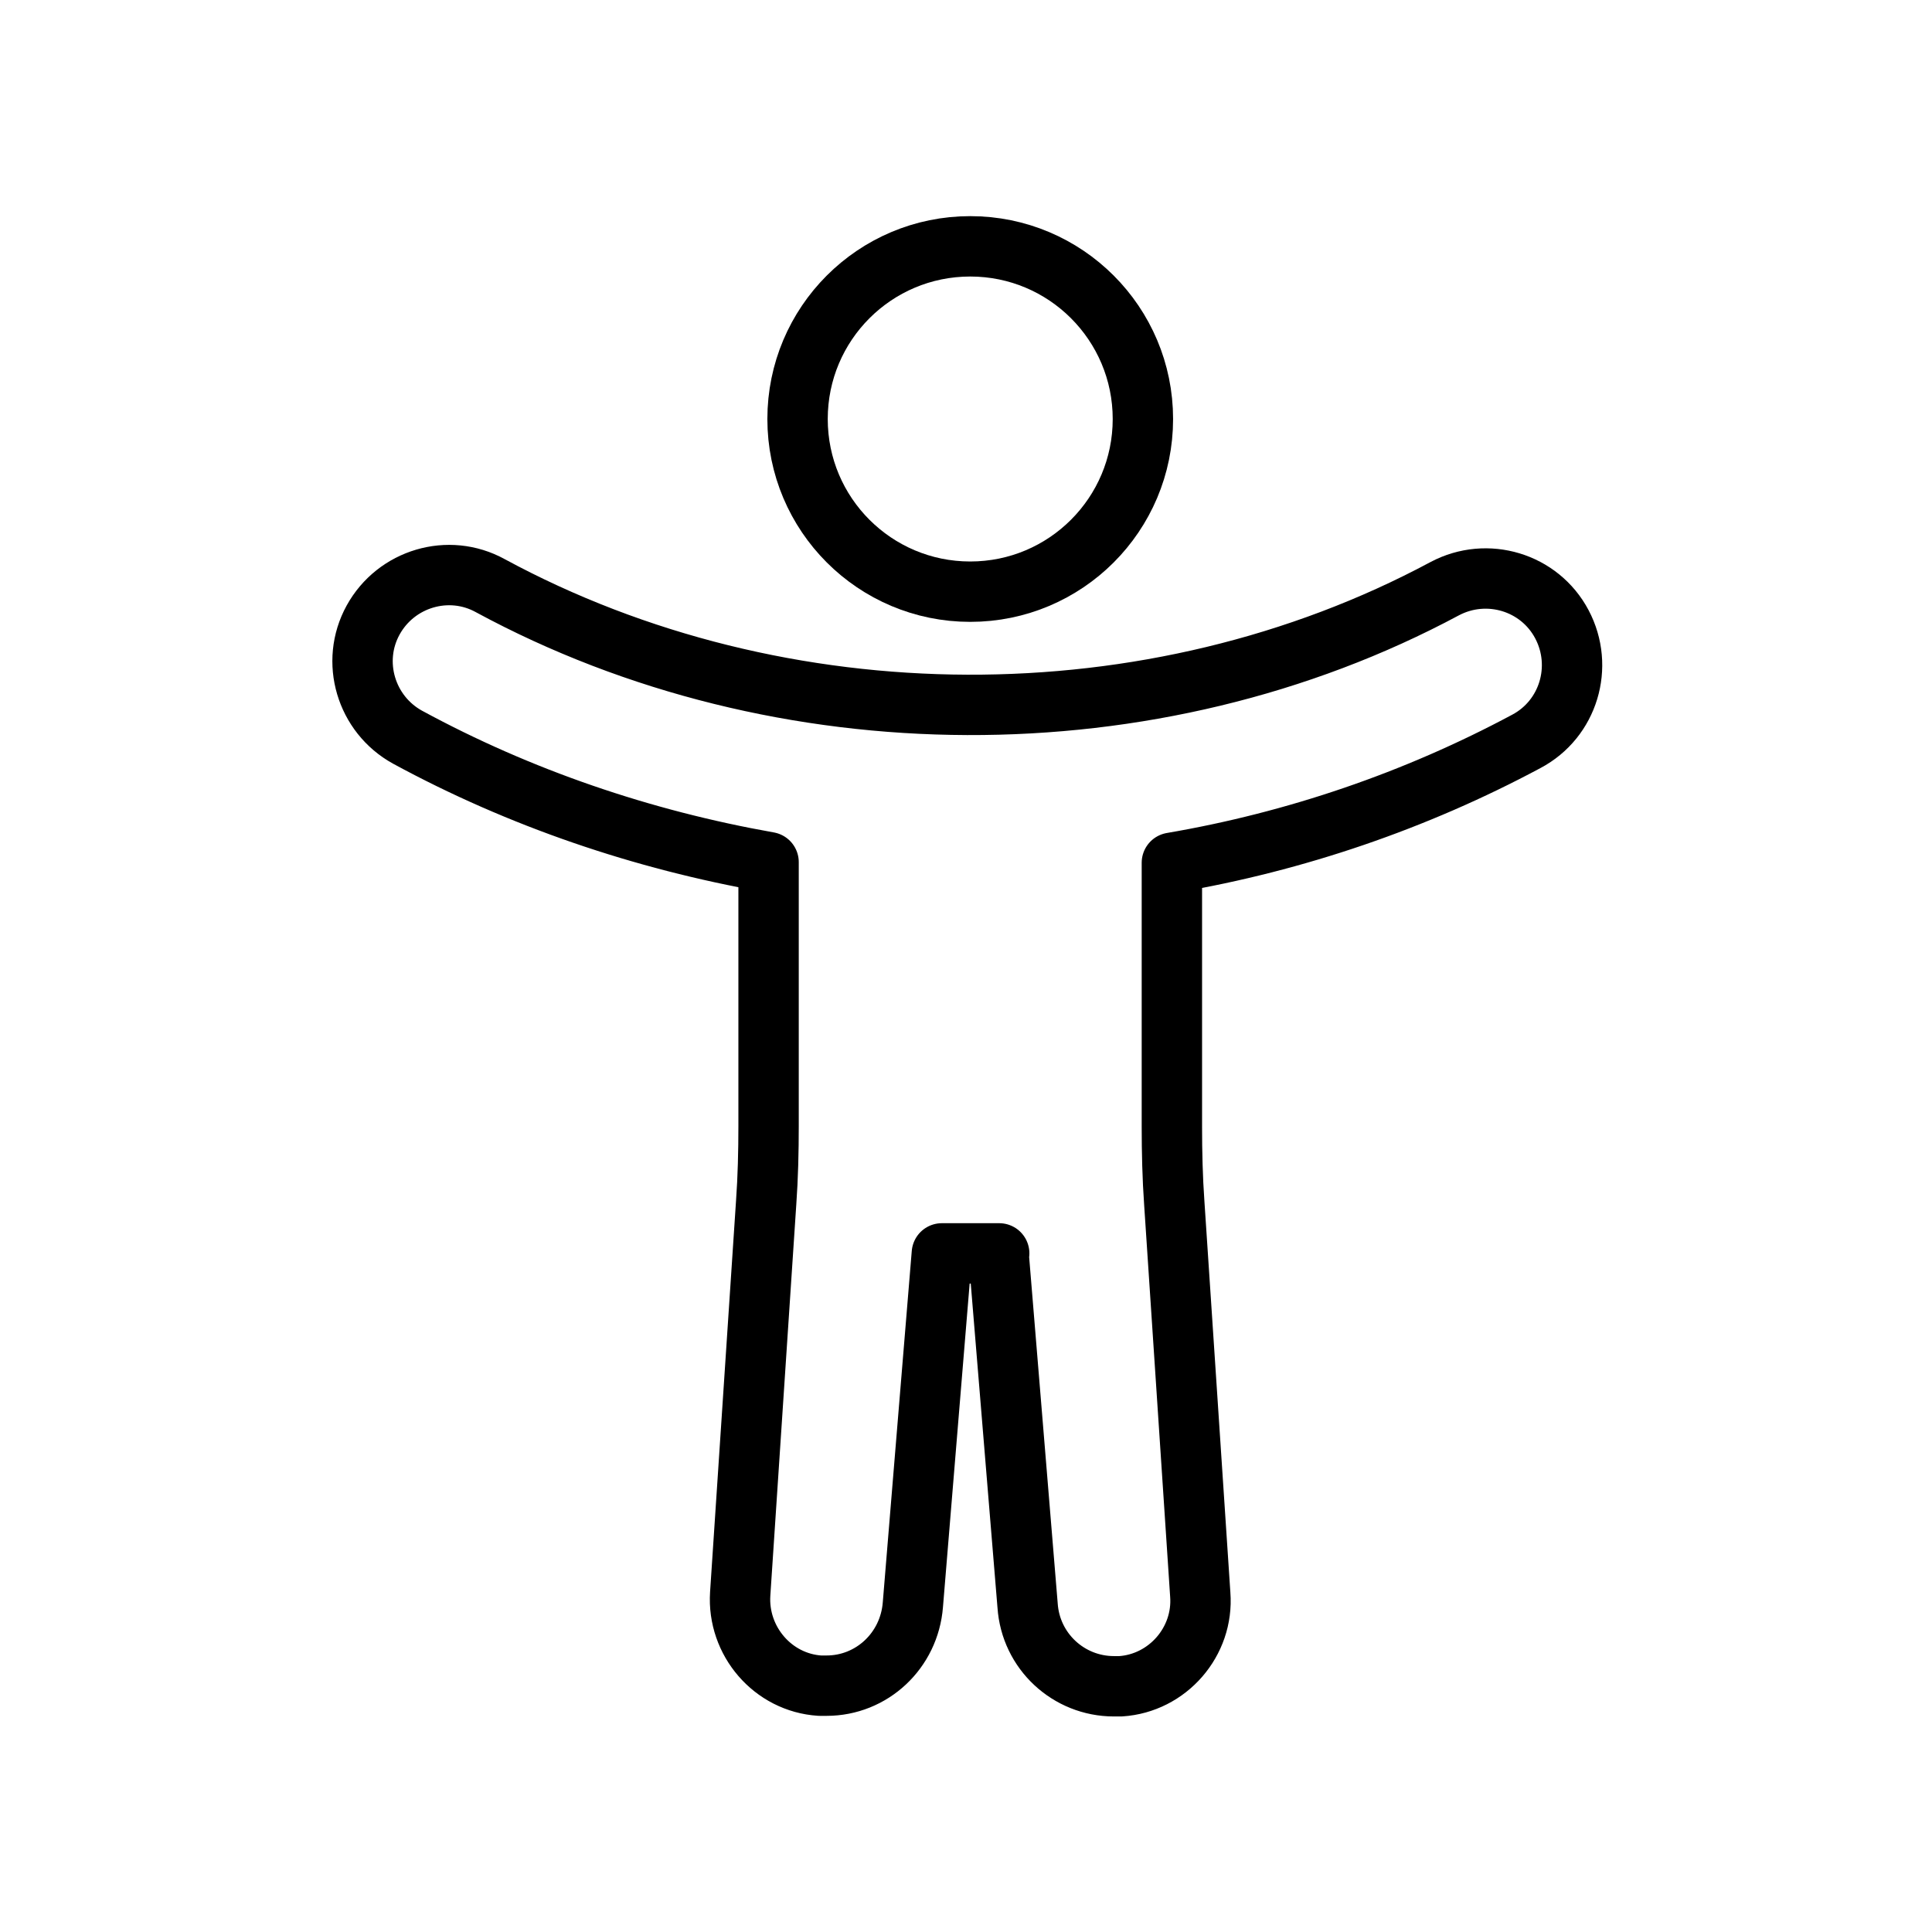
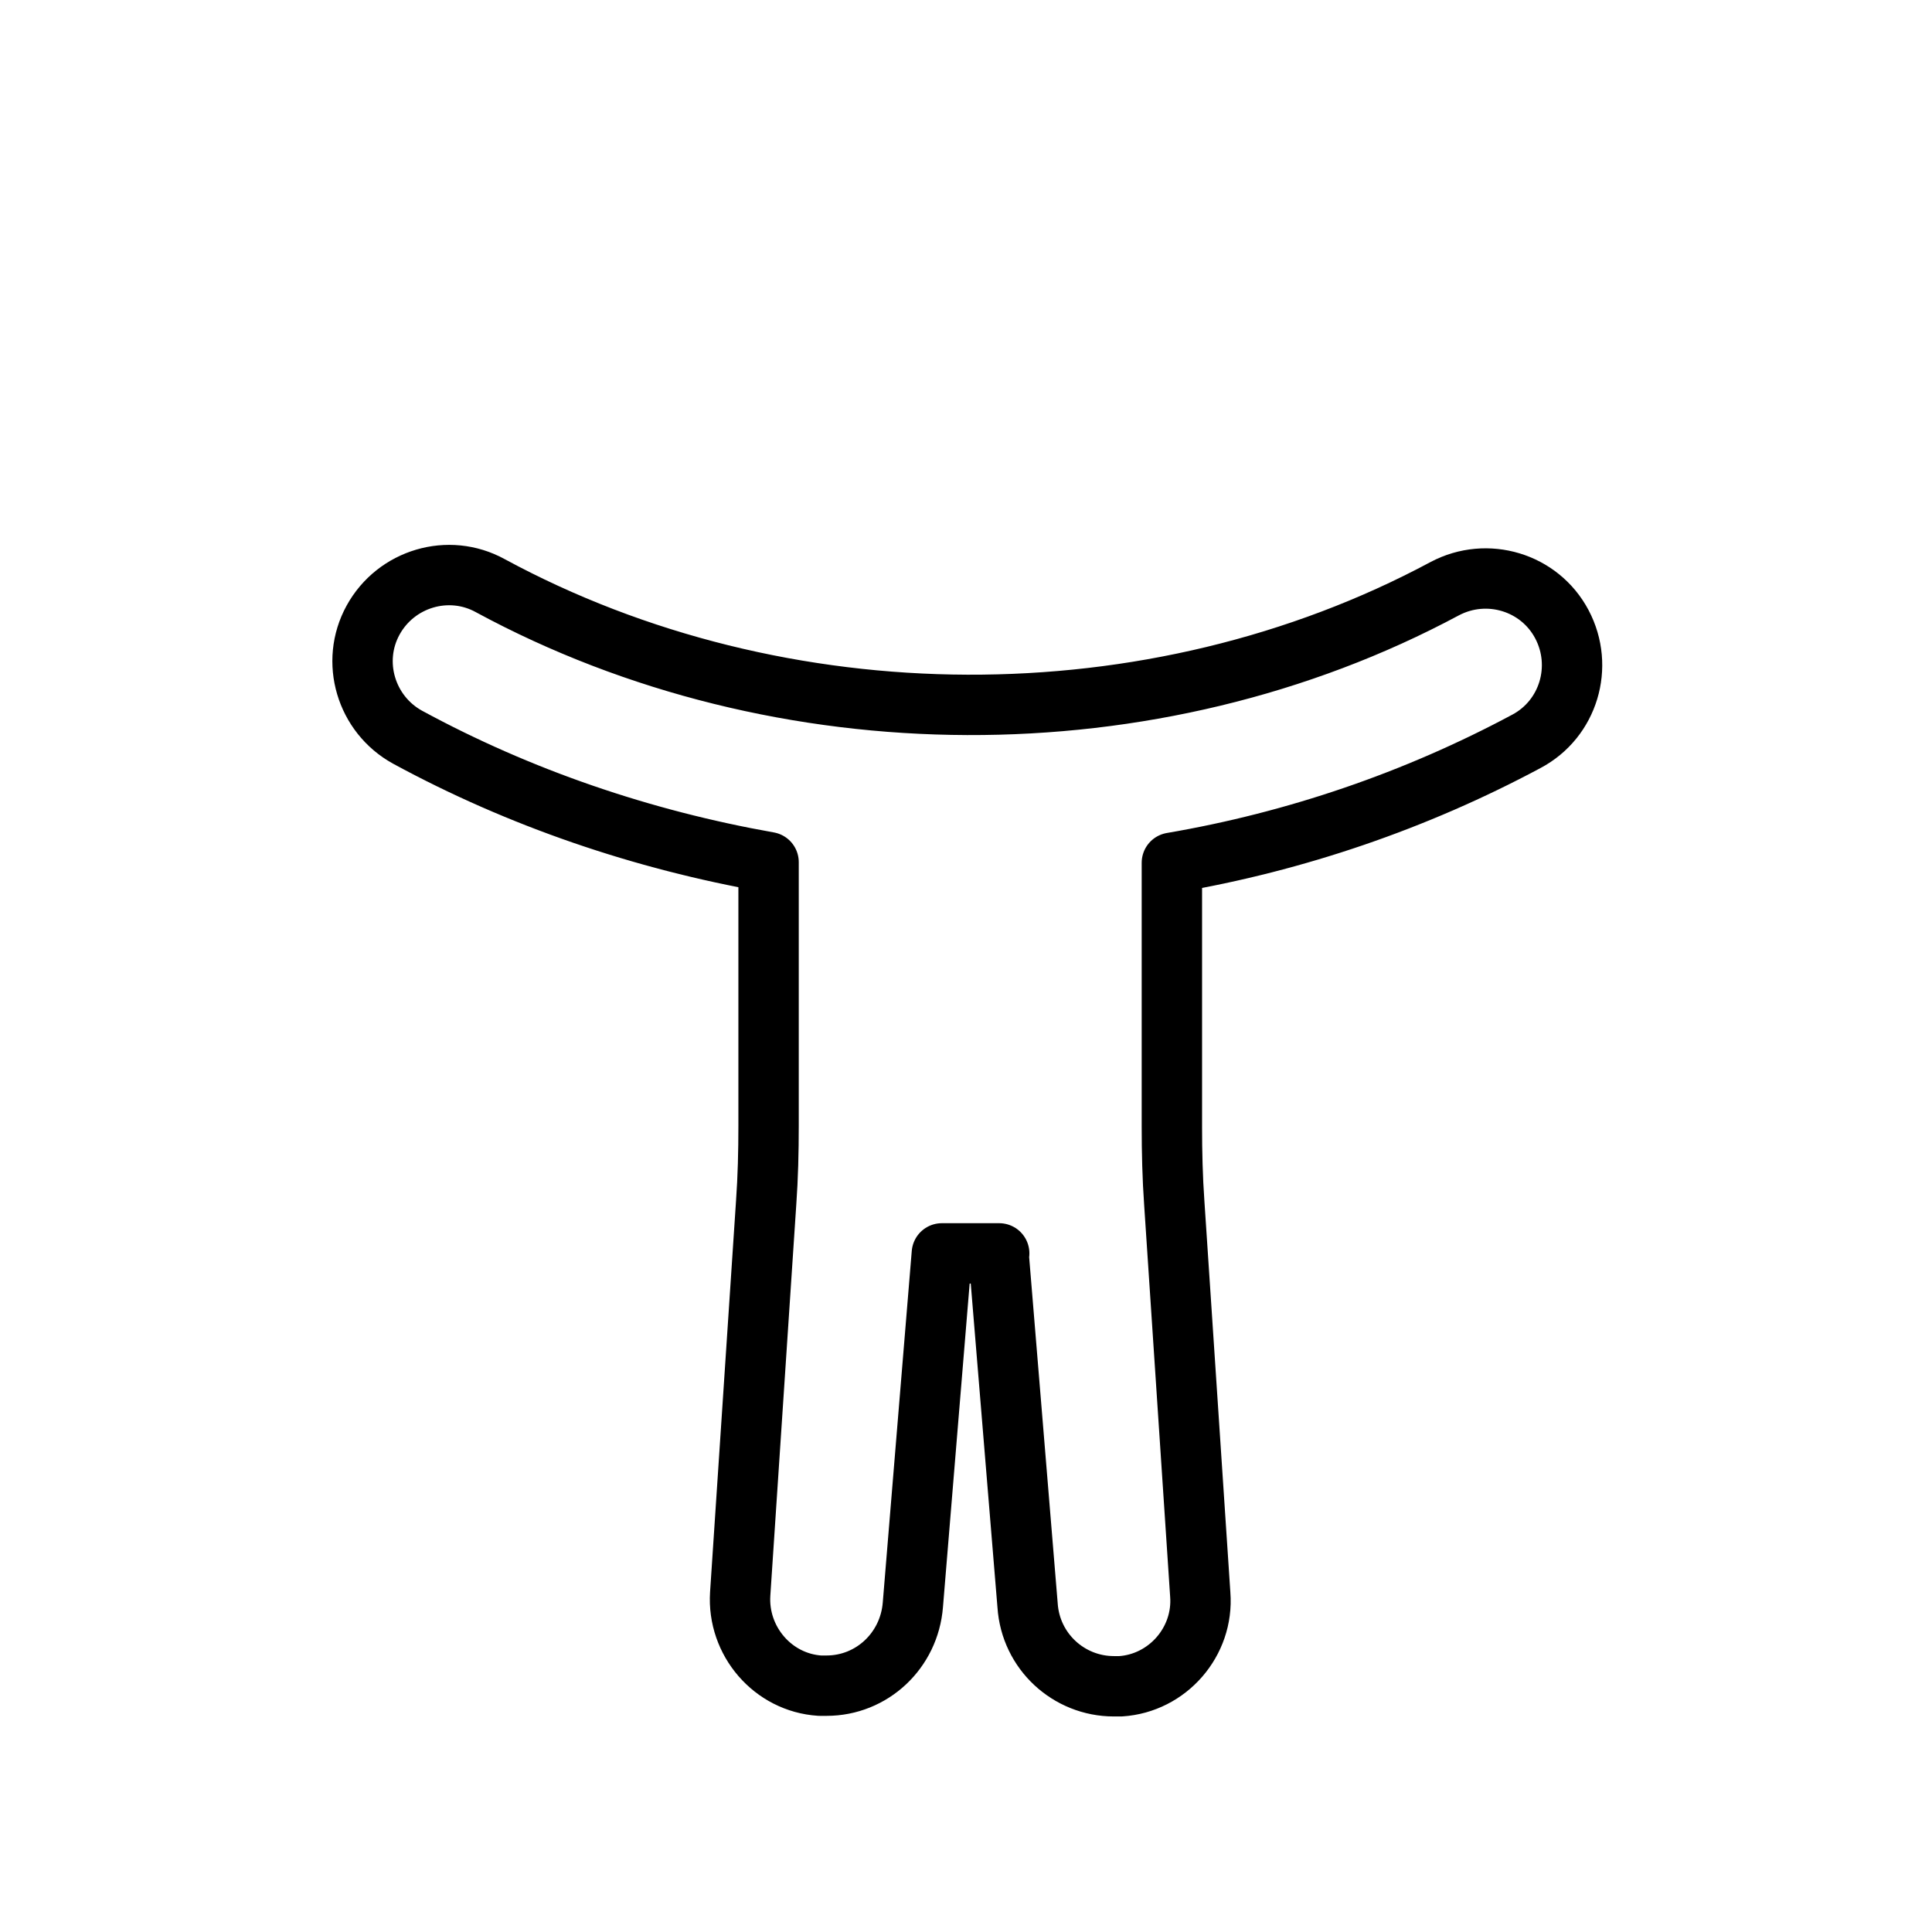
<svg xmlns="http://www.w3.org/2000/svg" id="Artwork" viewBox="0 0 32 32">
  <defs>
    <style>.cls-1{fill:none;stroke:#000;stroke-linecap:round;stroke-linejoin:round;}</style>
  </defs>
-   <path class="cls-1" d="M16.07,9.8c-1.58,0-2.86-1.28-2.86-2.86s1.28-2.86,2.86-2.86,2.86,1.28,2.86,2.86c0,1.58-1.28,2.86-2.86,2.86Z" />
  <path class="cls-1" d="M16.54,20.77l.48,5.82c.05.76.68,1.34,1.43,1.34.04,0,.07,0,.11,0,.78-.05,1.38-.74,1.32-1.52l-.43-6.48c-.03-.42-.04-.85-.04-1.27v-4.37c2.05-.35,4.04-1.03,5.87-2.01.7-.37.96-1.24.59-1.94-.37-.7-1.24-.96-1.94-.59-4.83,2.59-10.99,2.56-15.81-.05-.69-.38-1.56-.12-1.94.57-.38.69-.12,1.56.57,1.94,1.86,1.01,3.89,1.7,5.98,2.07v4.37c0,.42-.01.85-.04,1.27l-.43,6.48c-.05.78.54,1.47,1.32,1.52.04,0,.07,0,.11,0,.75,0,1.37-.58,1.43-1.34l.48-5.82h.95Z" />
</svg>